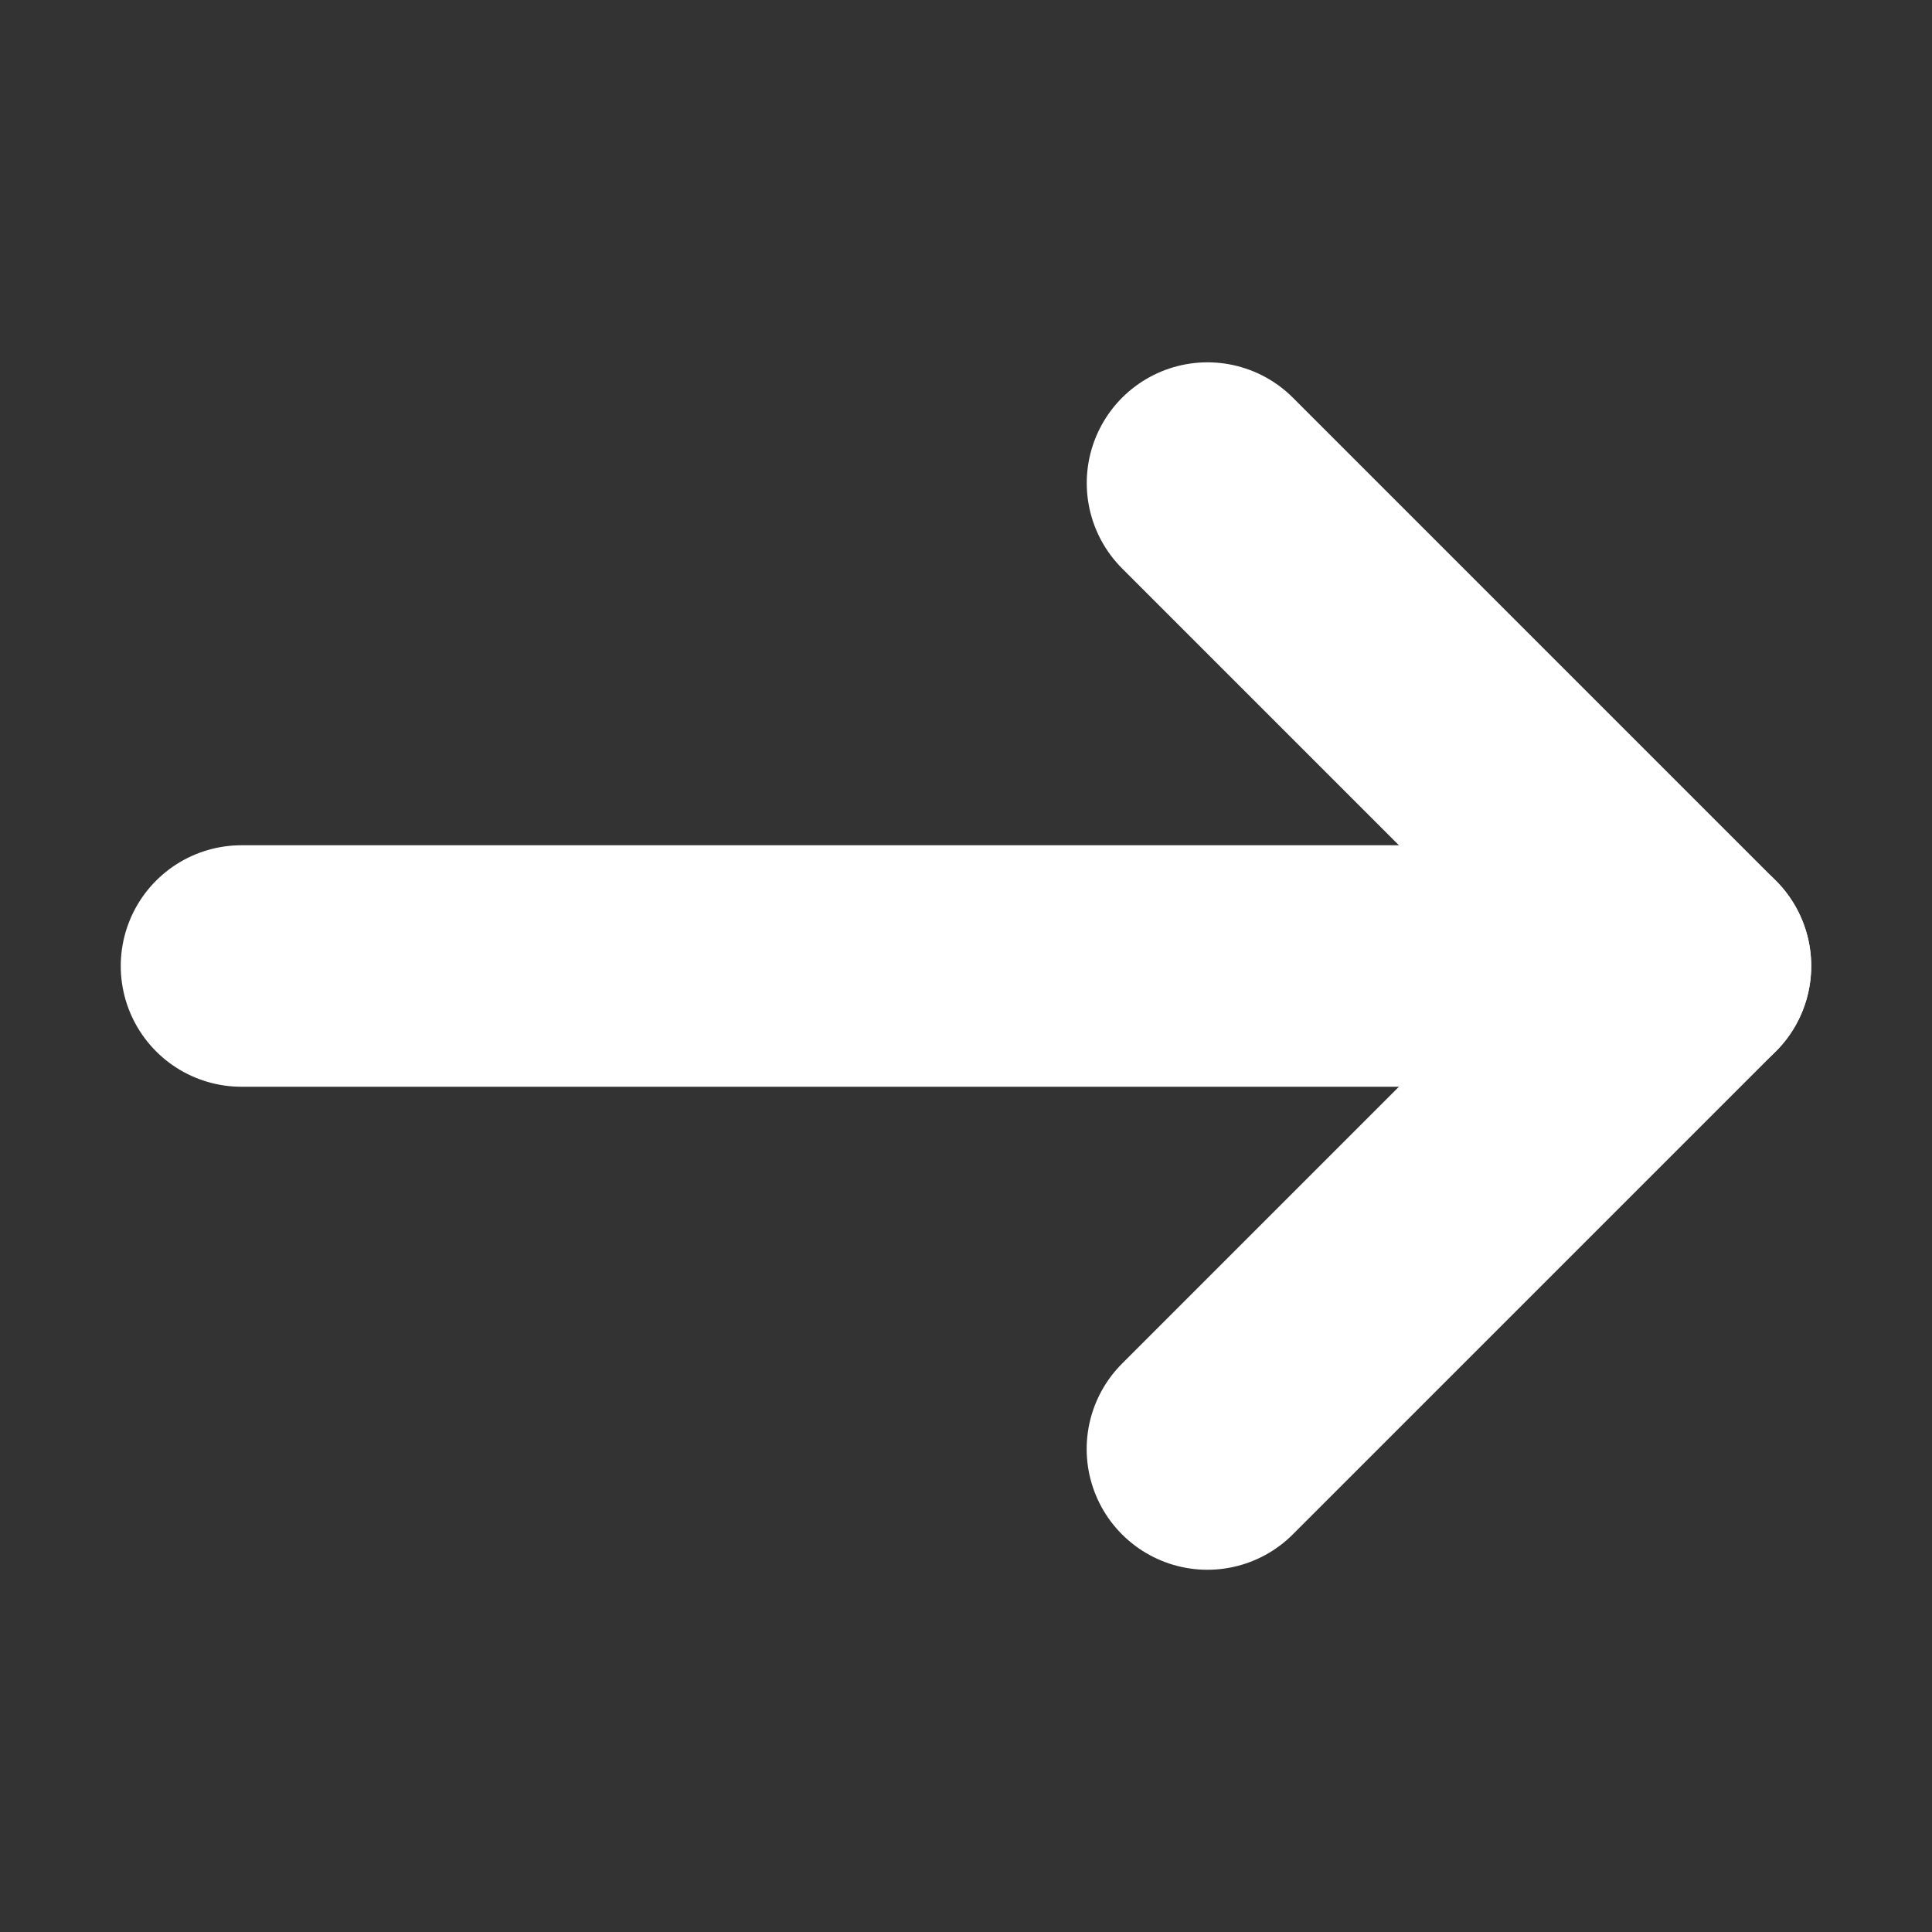
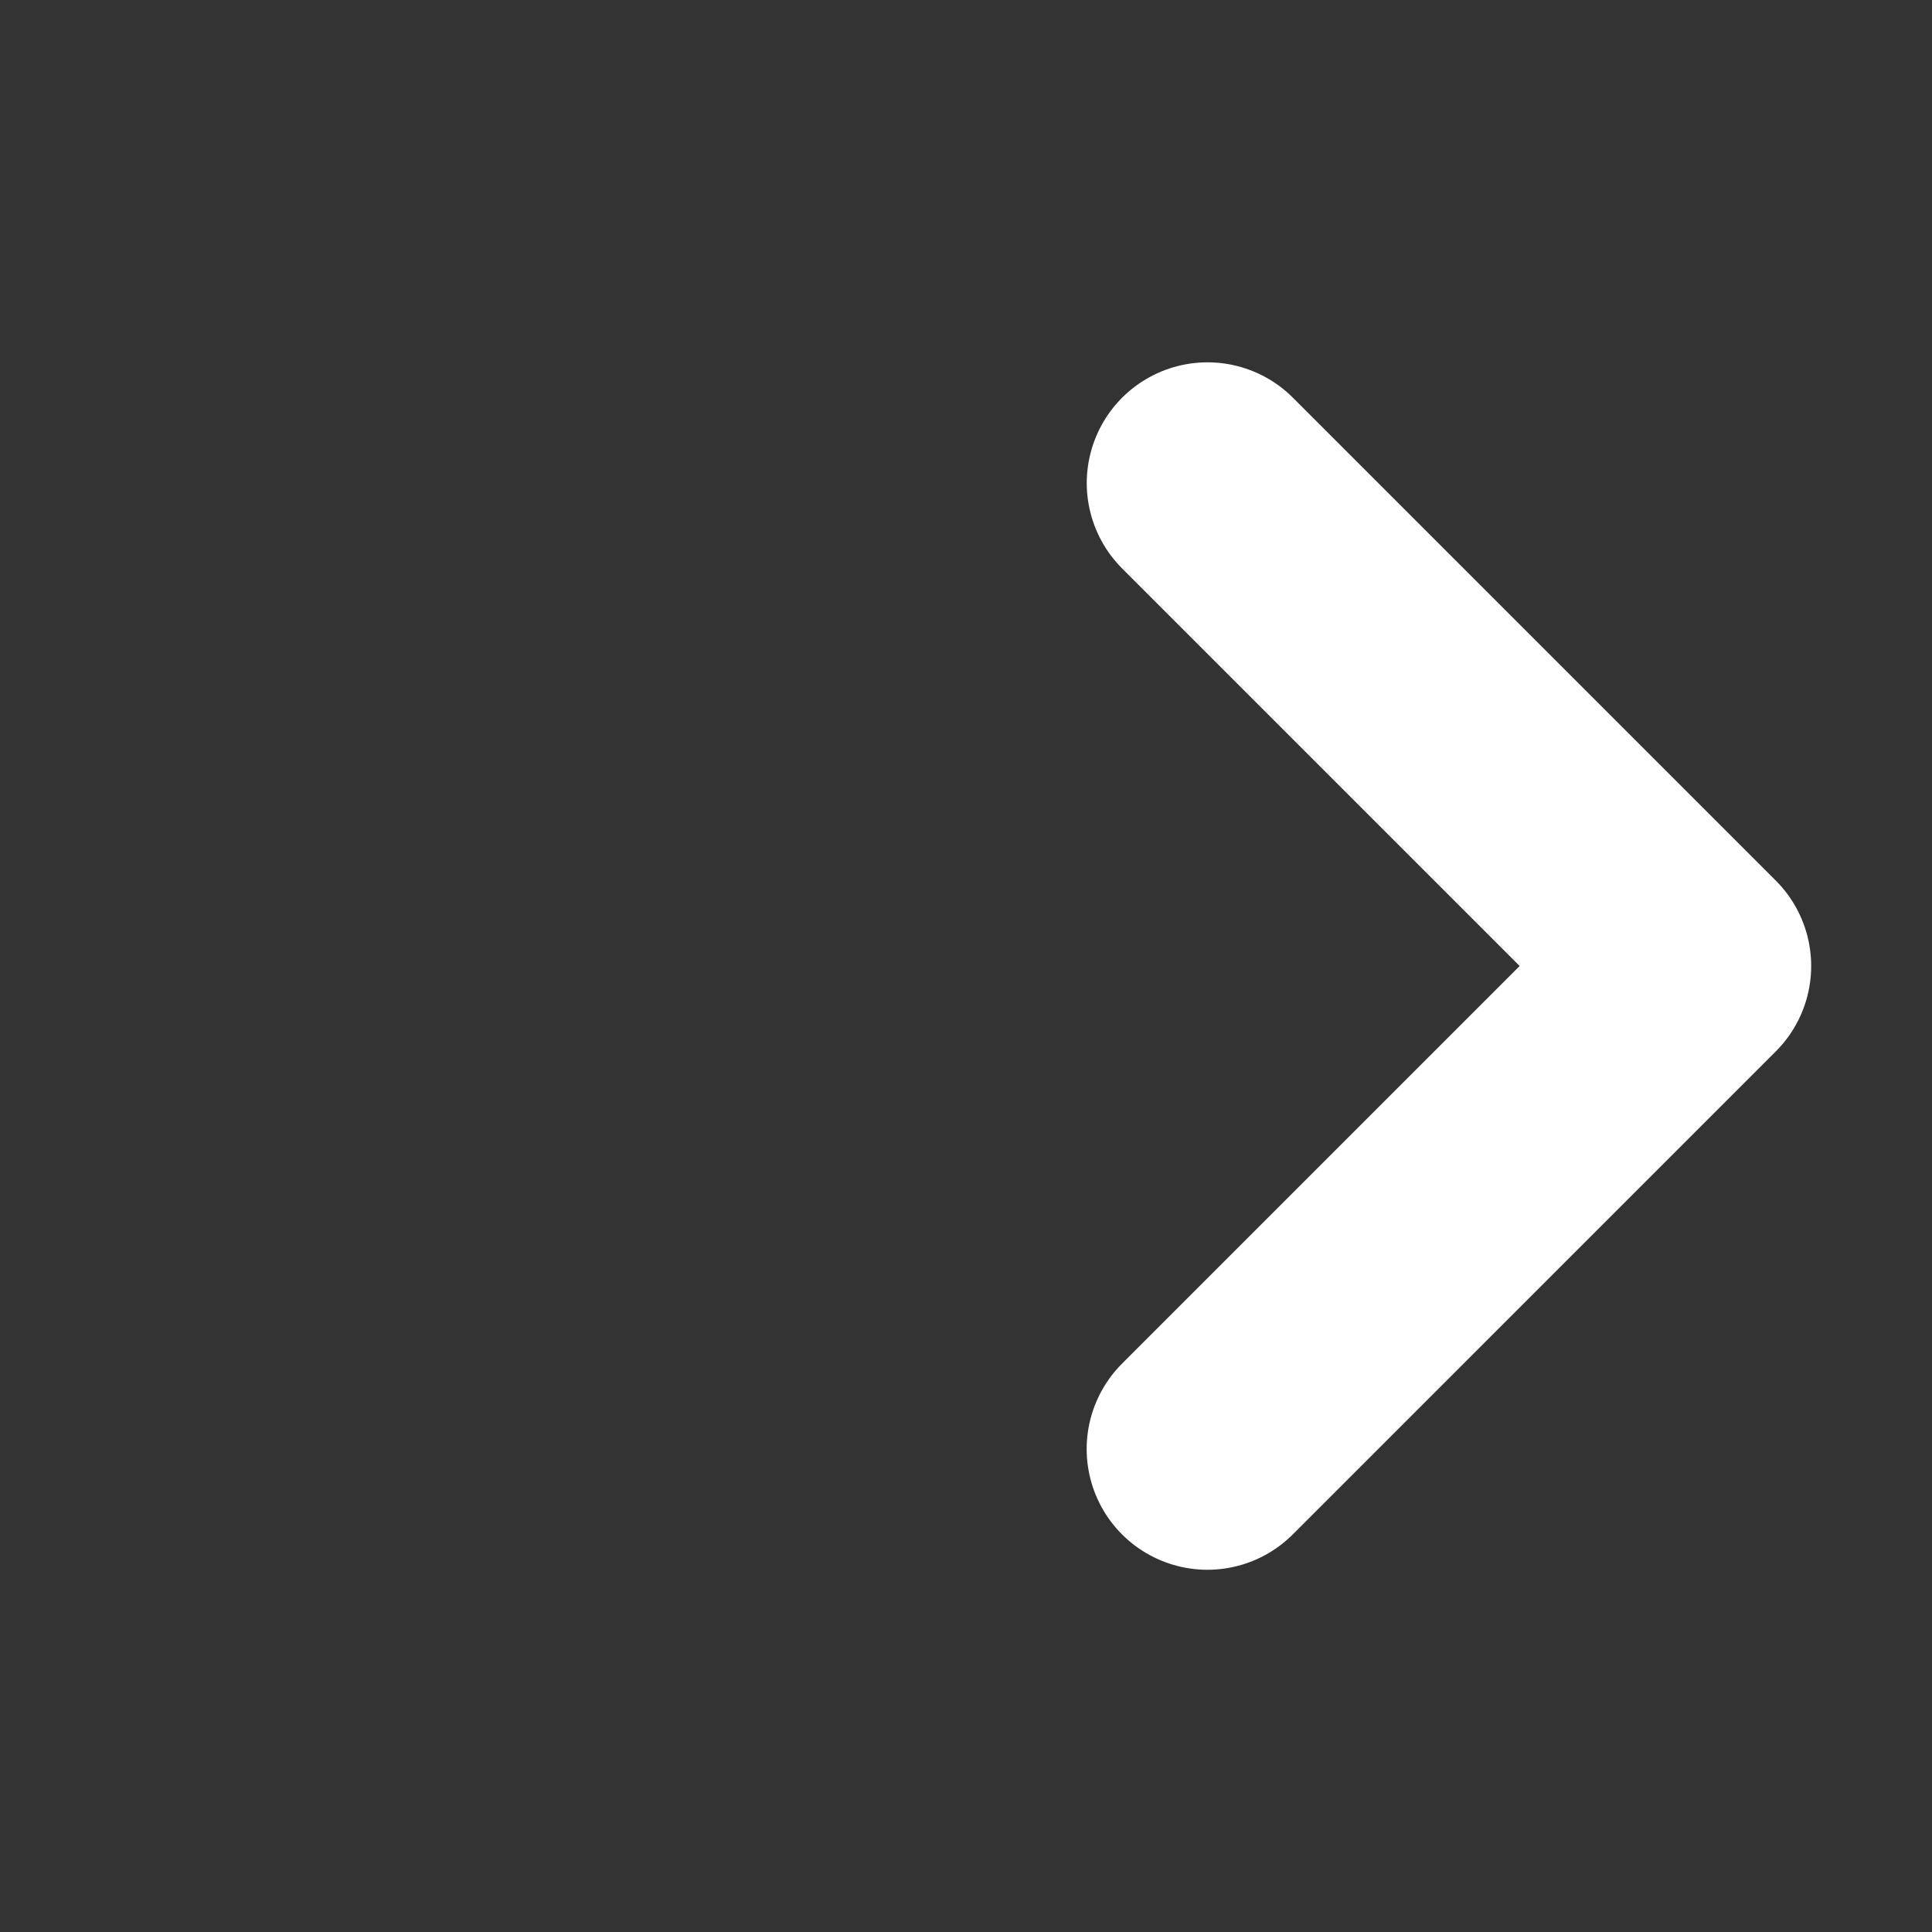
<svg xmlns="http://www.w3.org/2000/svg" width="16" height="16" viewBox="0 0 16 16">
  <rect x="0" y="0" width="16" height="16" fill="#333333" stroke="none" />
  <g fill="none" fill-rule="evenodd" stroke="#FFF" stroke-linecap="round" stroke-linejoin="round" stroke-width="2" transform="matrix(-1 0 0 1 14 3.172)">
    <polyline points="1.172 7.657 1.172 2 6.828 2" transform="rotate(-45 4 4.828)" />
-     <line x2="12" y1="4.828" y2="4.828" />
  </g>
</svg>